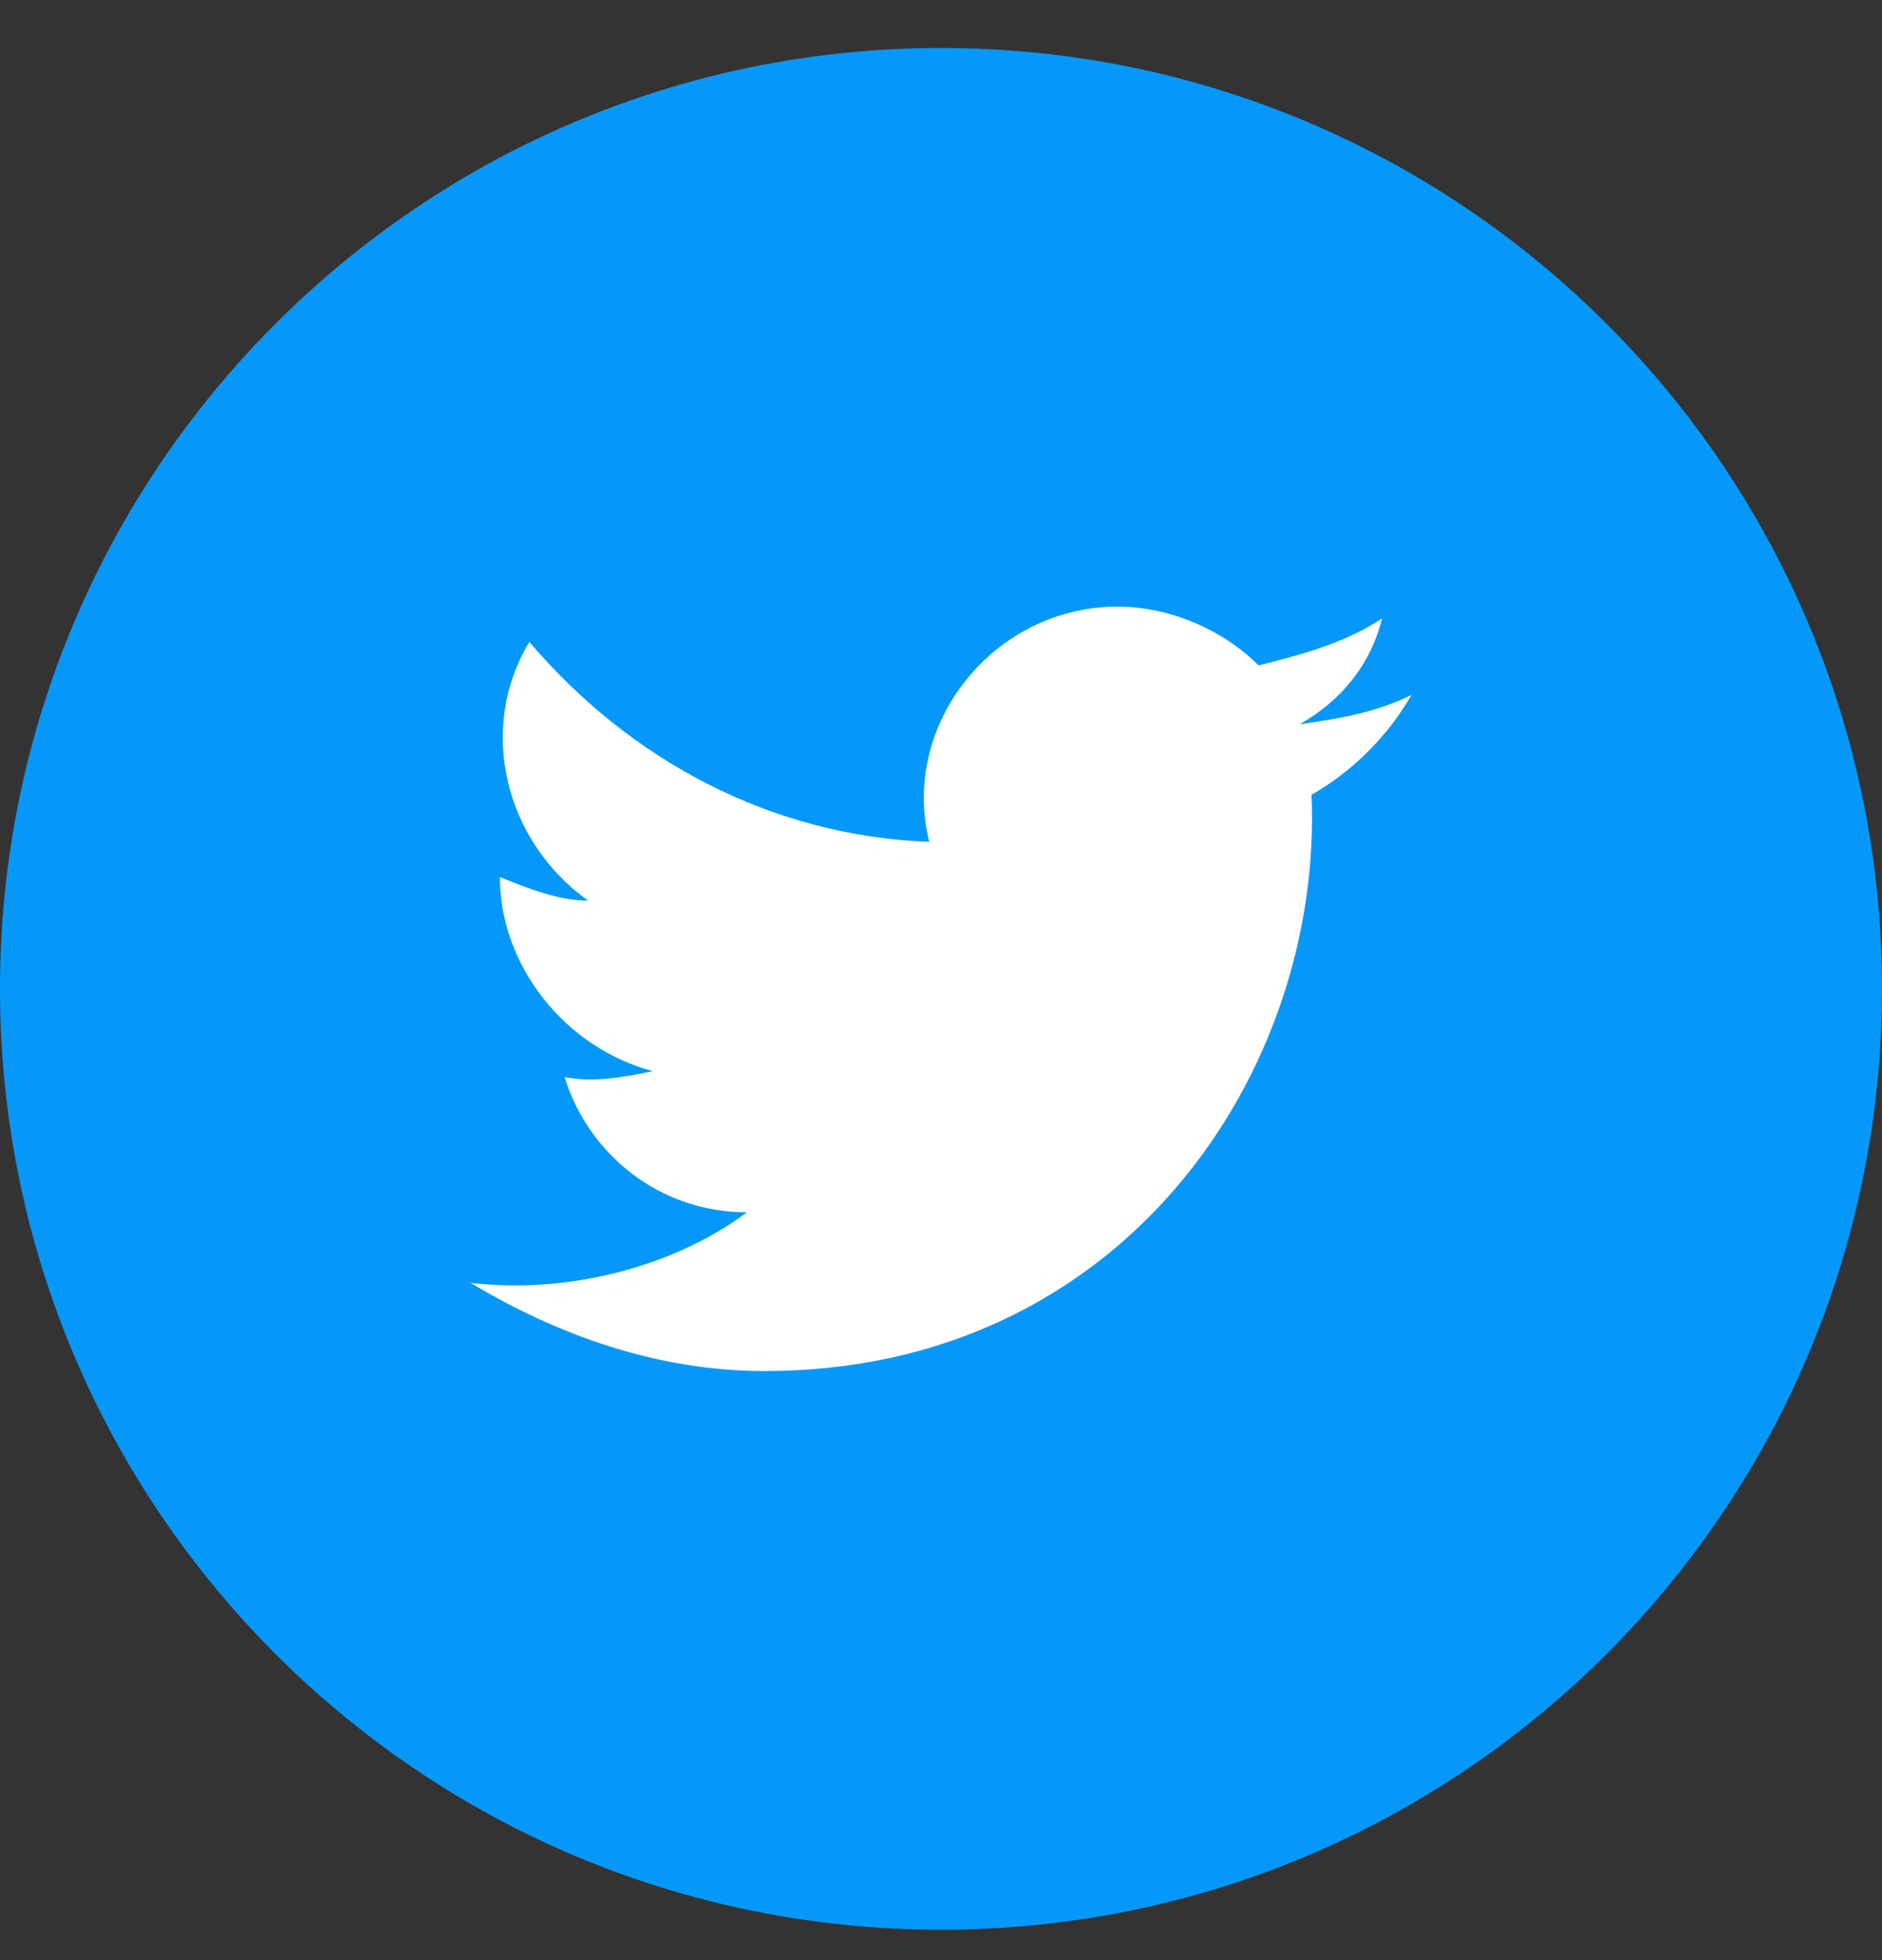
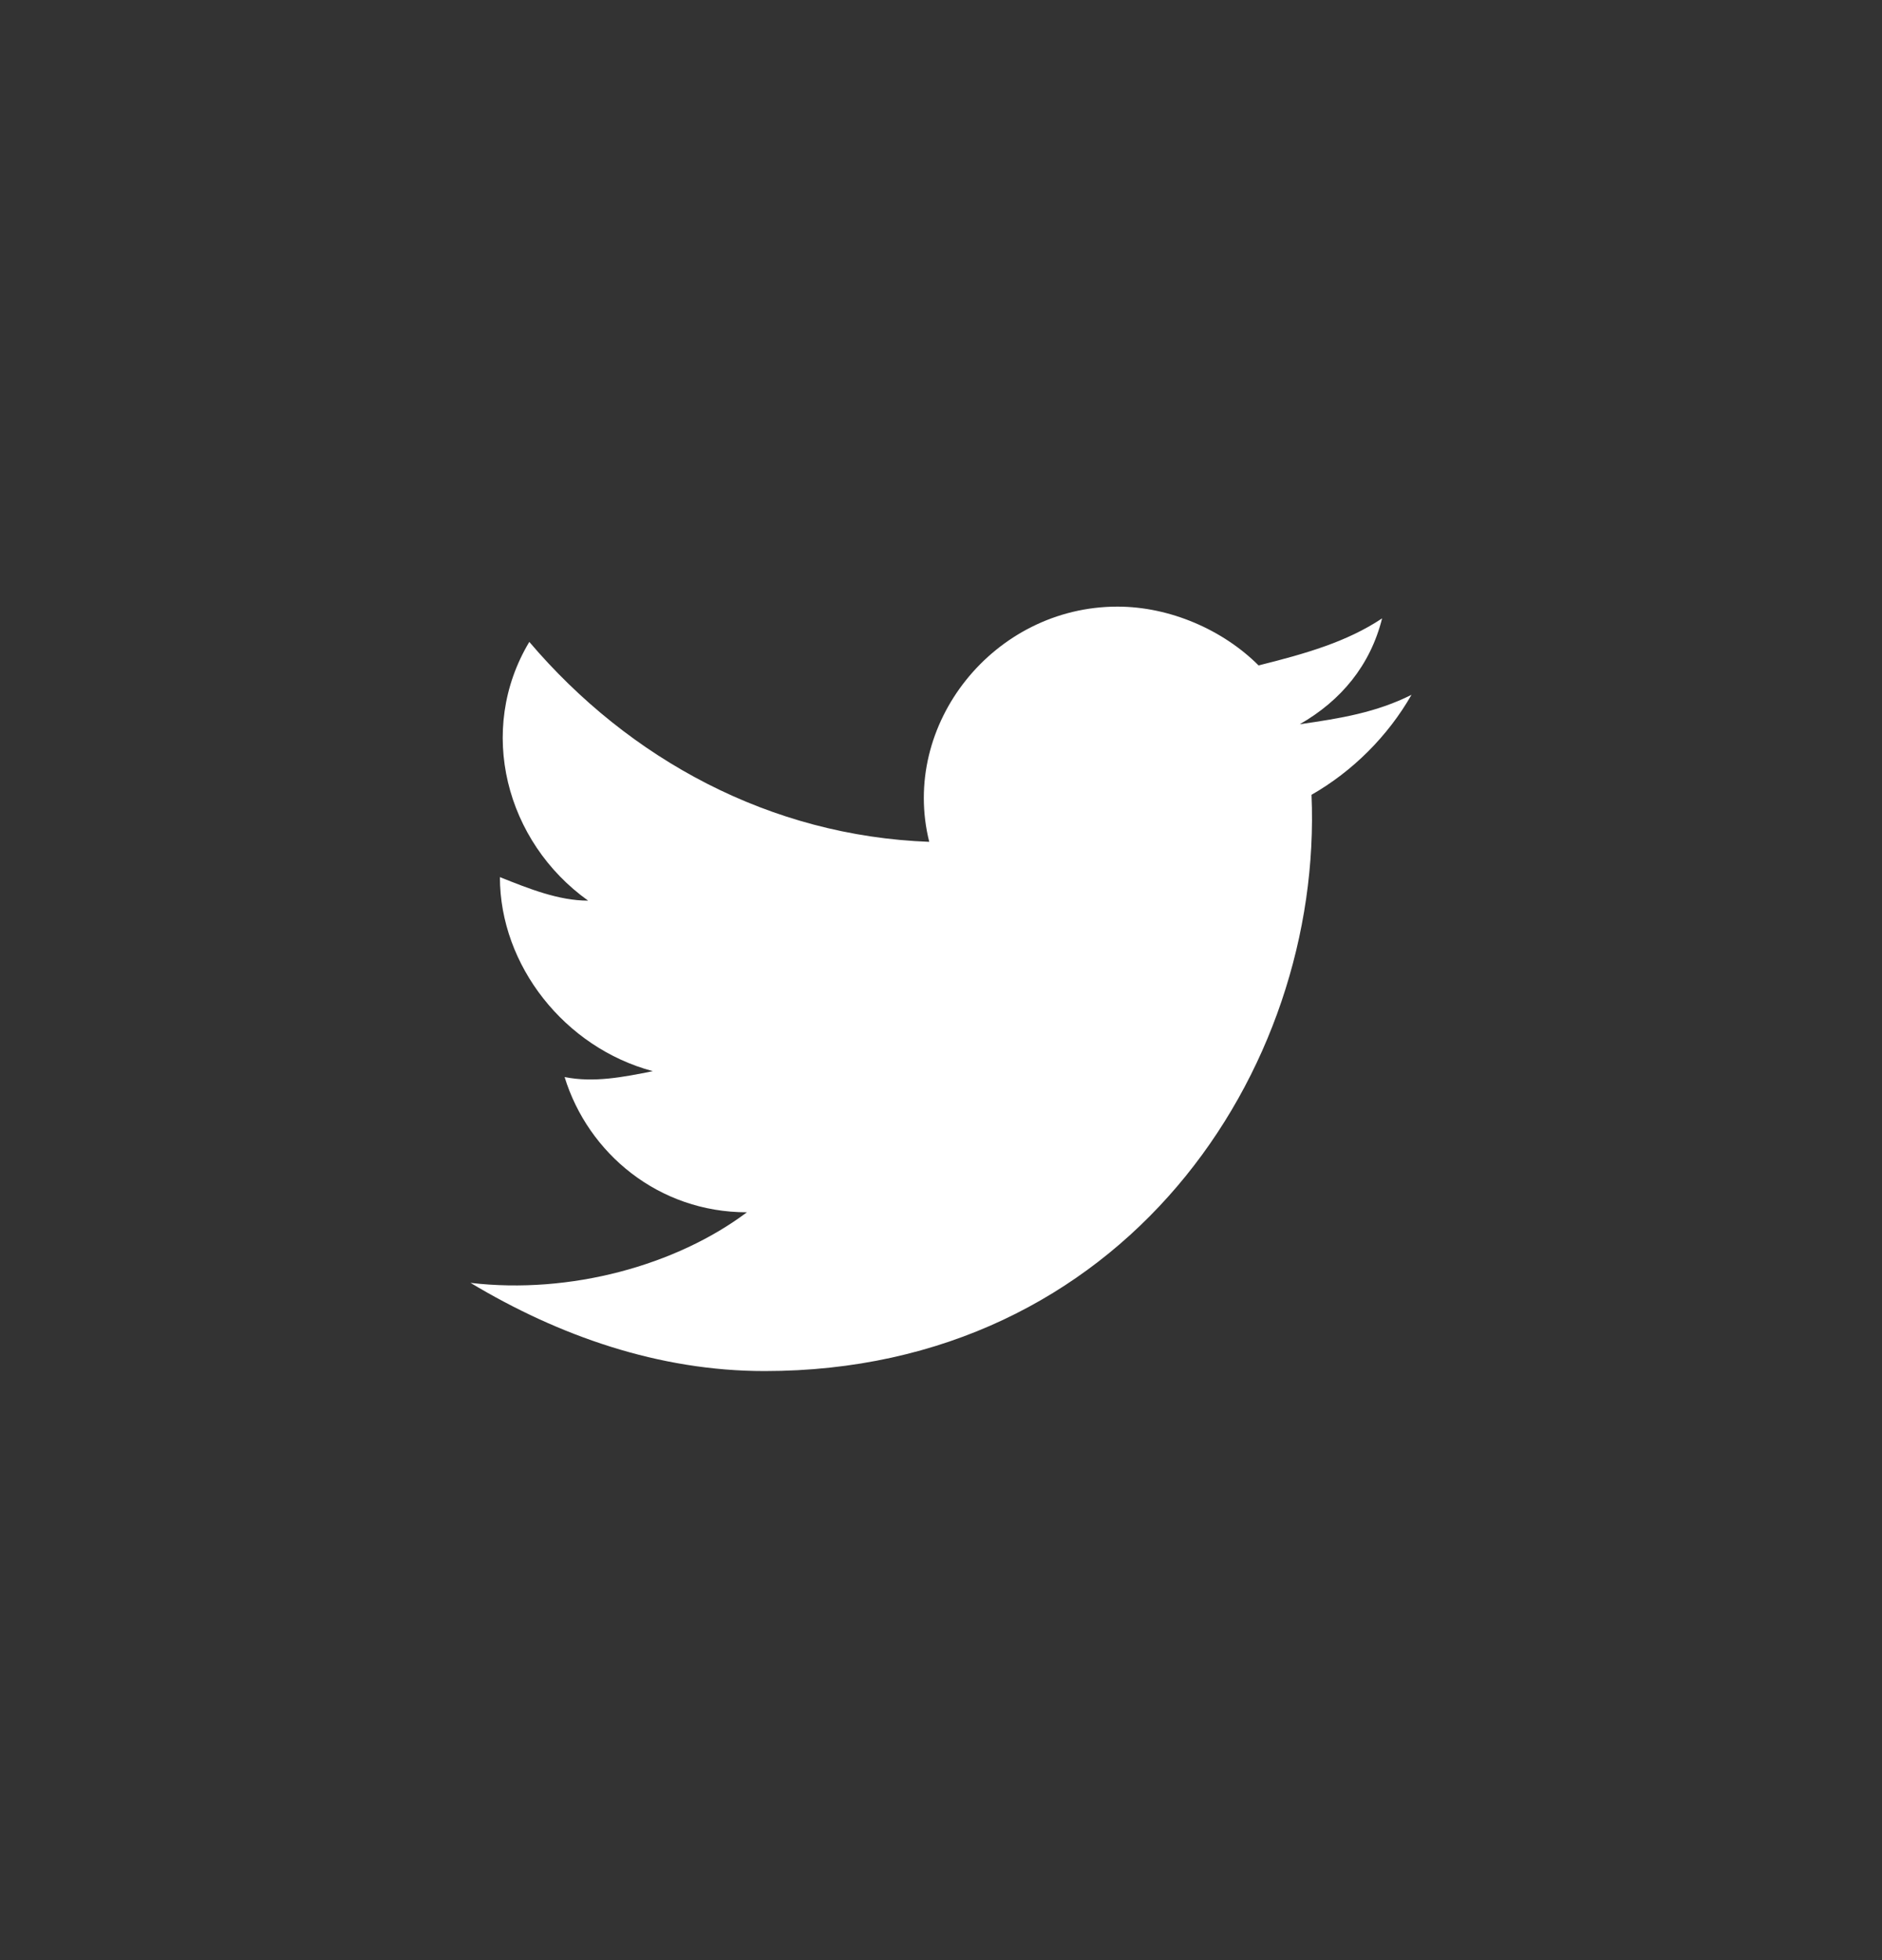
<svg xmlns="http://www.w3.org/2000/svg" width="24" height="25" viewBox="0 0 24 25" fill="none">
  <rect x="0" y="0" width="24" height="25" fill="#333333" stroke="none" />
-   <path d="M0 12.612C0 19.24 5.373 24.612 12 24.612C18.627 24.612 24 19.24 24 12.612C24 5.985 18.627 0.612 12 0.612C5.373 0.612 0 5.985 0 12.612Z" fill="#0698F9" />
  <path d="M18 8.862C17.55 9.087 17.1 9.162 16.575 9.237C17.1 8.937 17.475 8.487 17.625 7.887C17.175 8.187 16.65 8.337 16.05 8.487C15.6 8.037 14.925 7.737 14.25 7.737C12.675 7.737 11.475 9.237 11.85 10.737C9.825 10.662 8.025 9.687 6.75 8.187C6.075 9.312 6.45 10.737 7.5 11.487C7.125 11.487 6.75 11.337 6.375 11.187C6.375 12.312 7.2 13.362 8.325 13.662C7.95 13.737 7.575 13.812 7.2 13.737C7.5 14.712 8.4 15.462 9.525 15.462C8.625 16.137 7.275 16.512 6 16.362C7.125 17.037 8.4 17.487 9.75 17.487C14.325 17.487 16.875 13.662 16.725 10.137C17.25 9.837 17.7 9.387 18 8.862Z" fill="white" />
</svg>